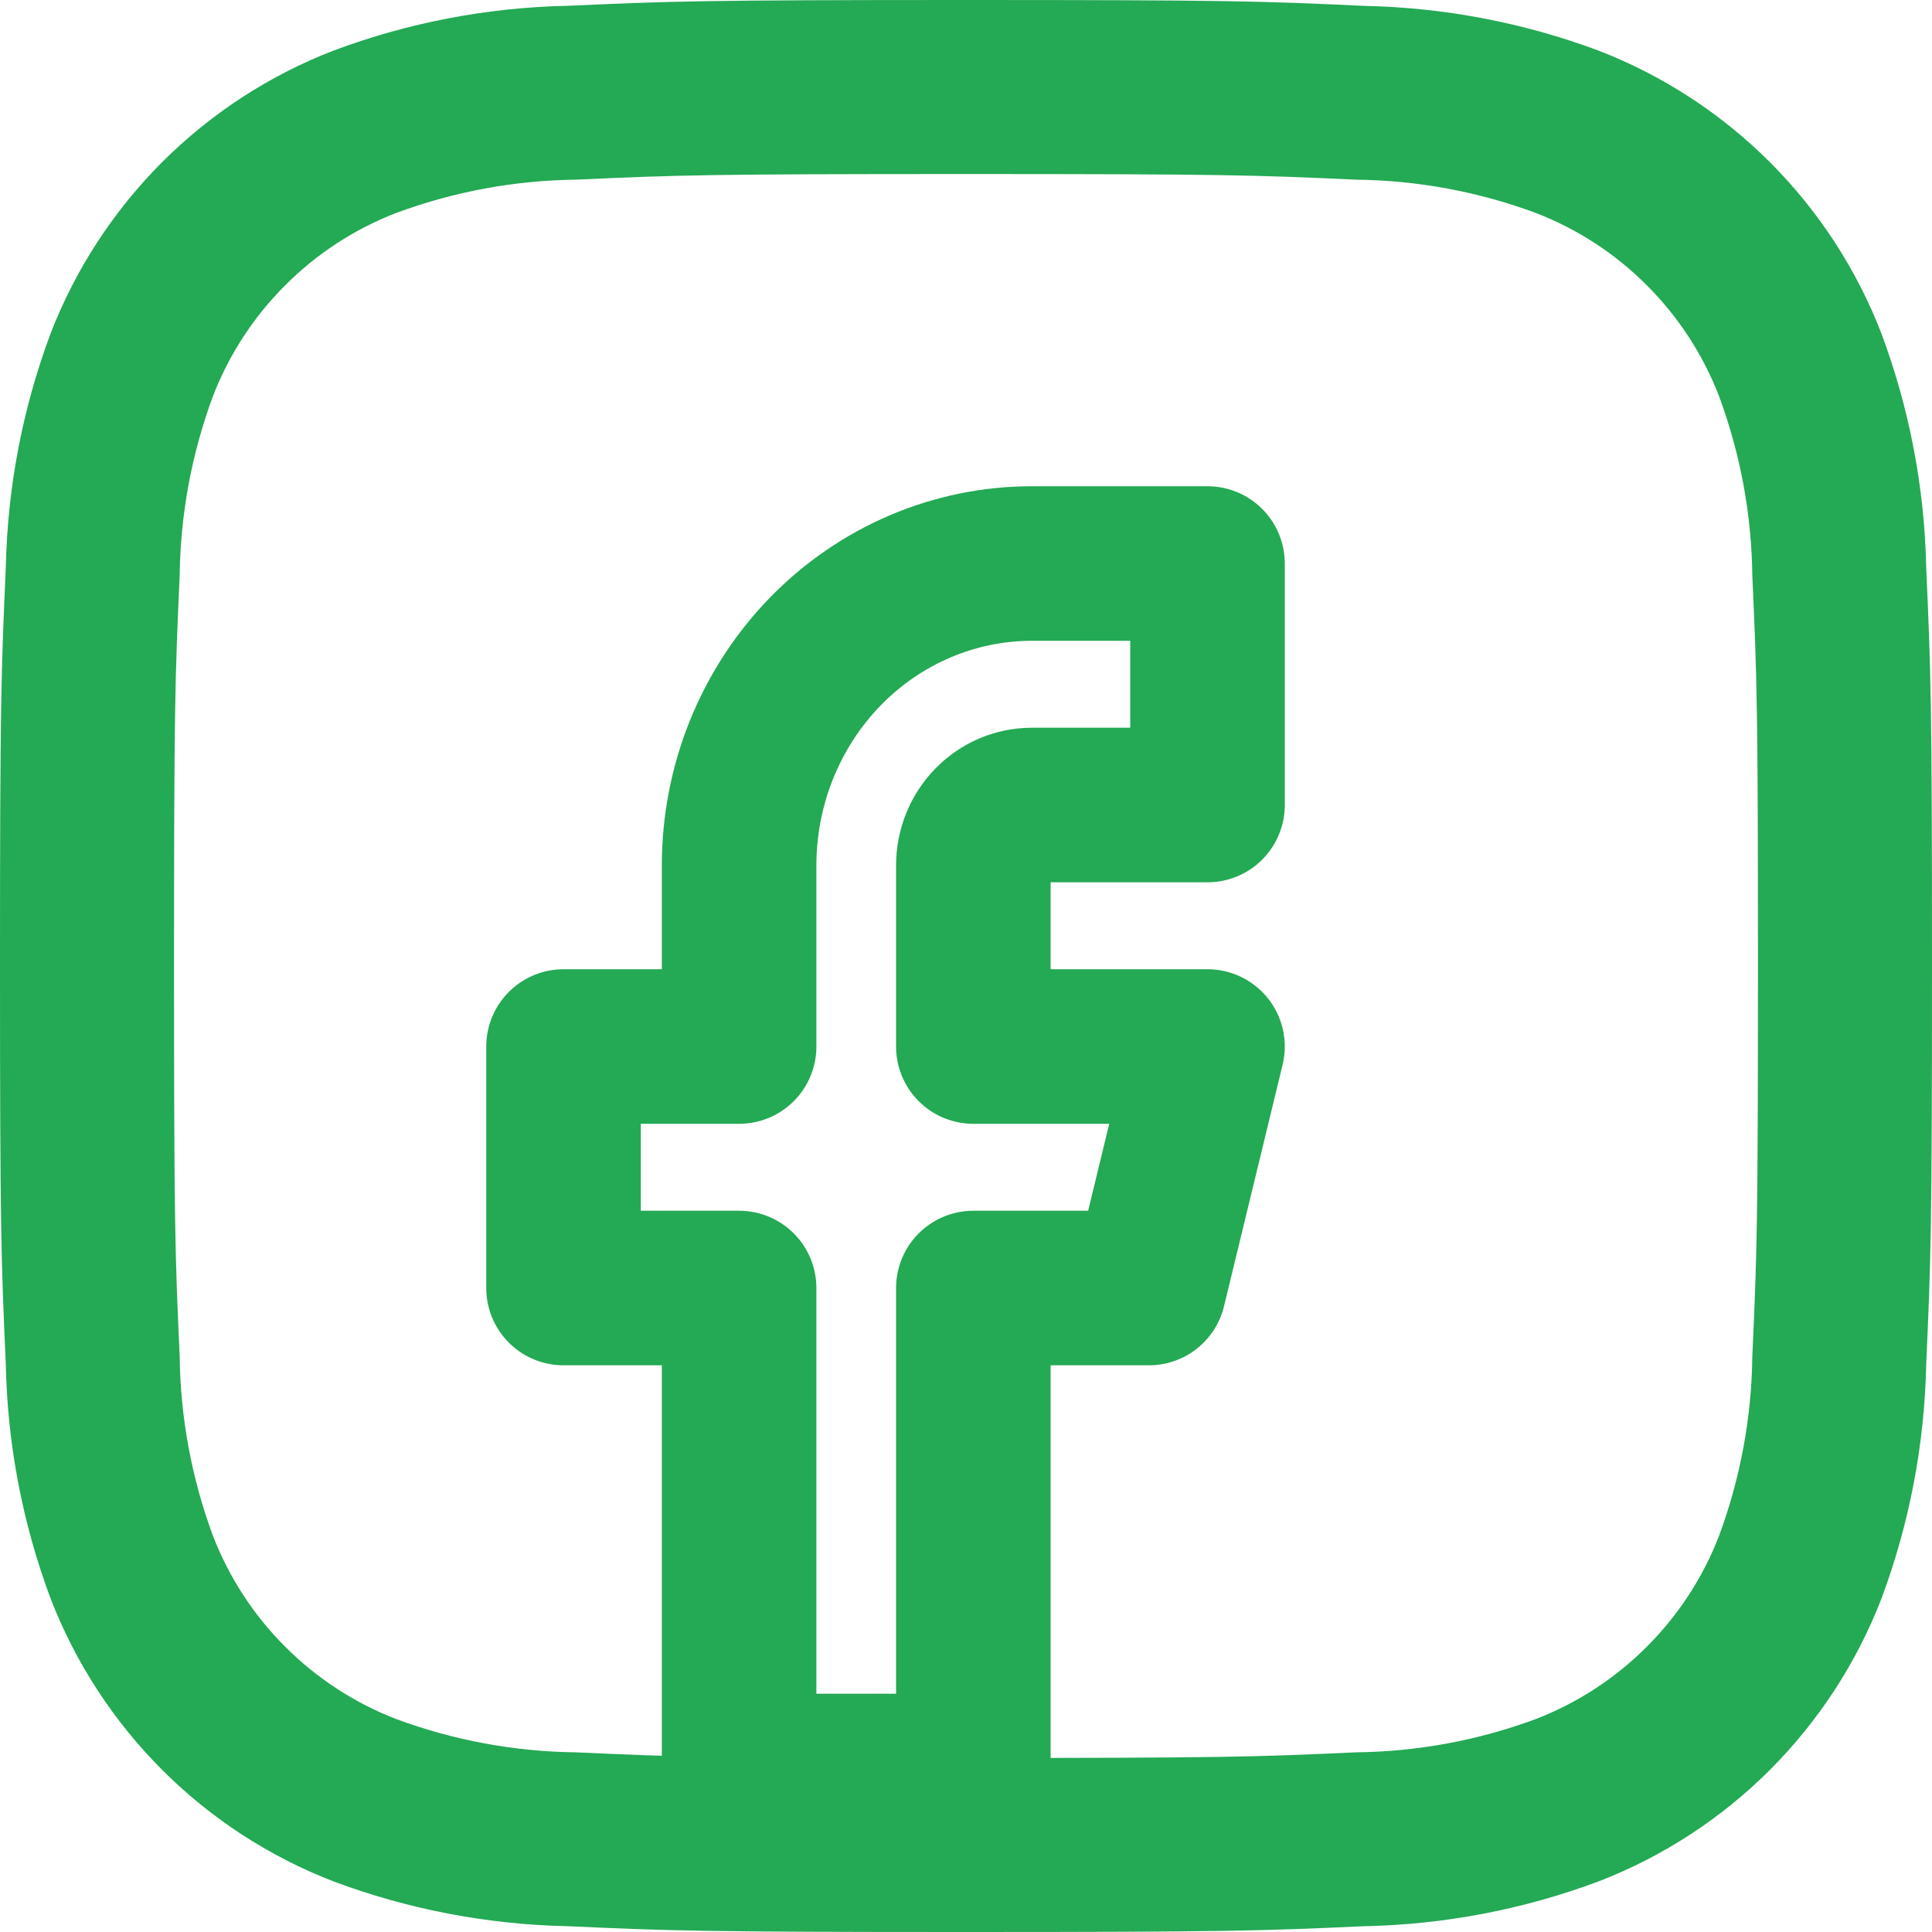
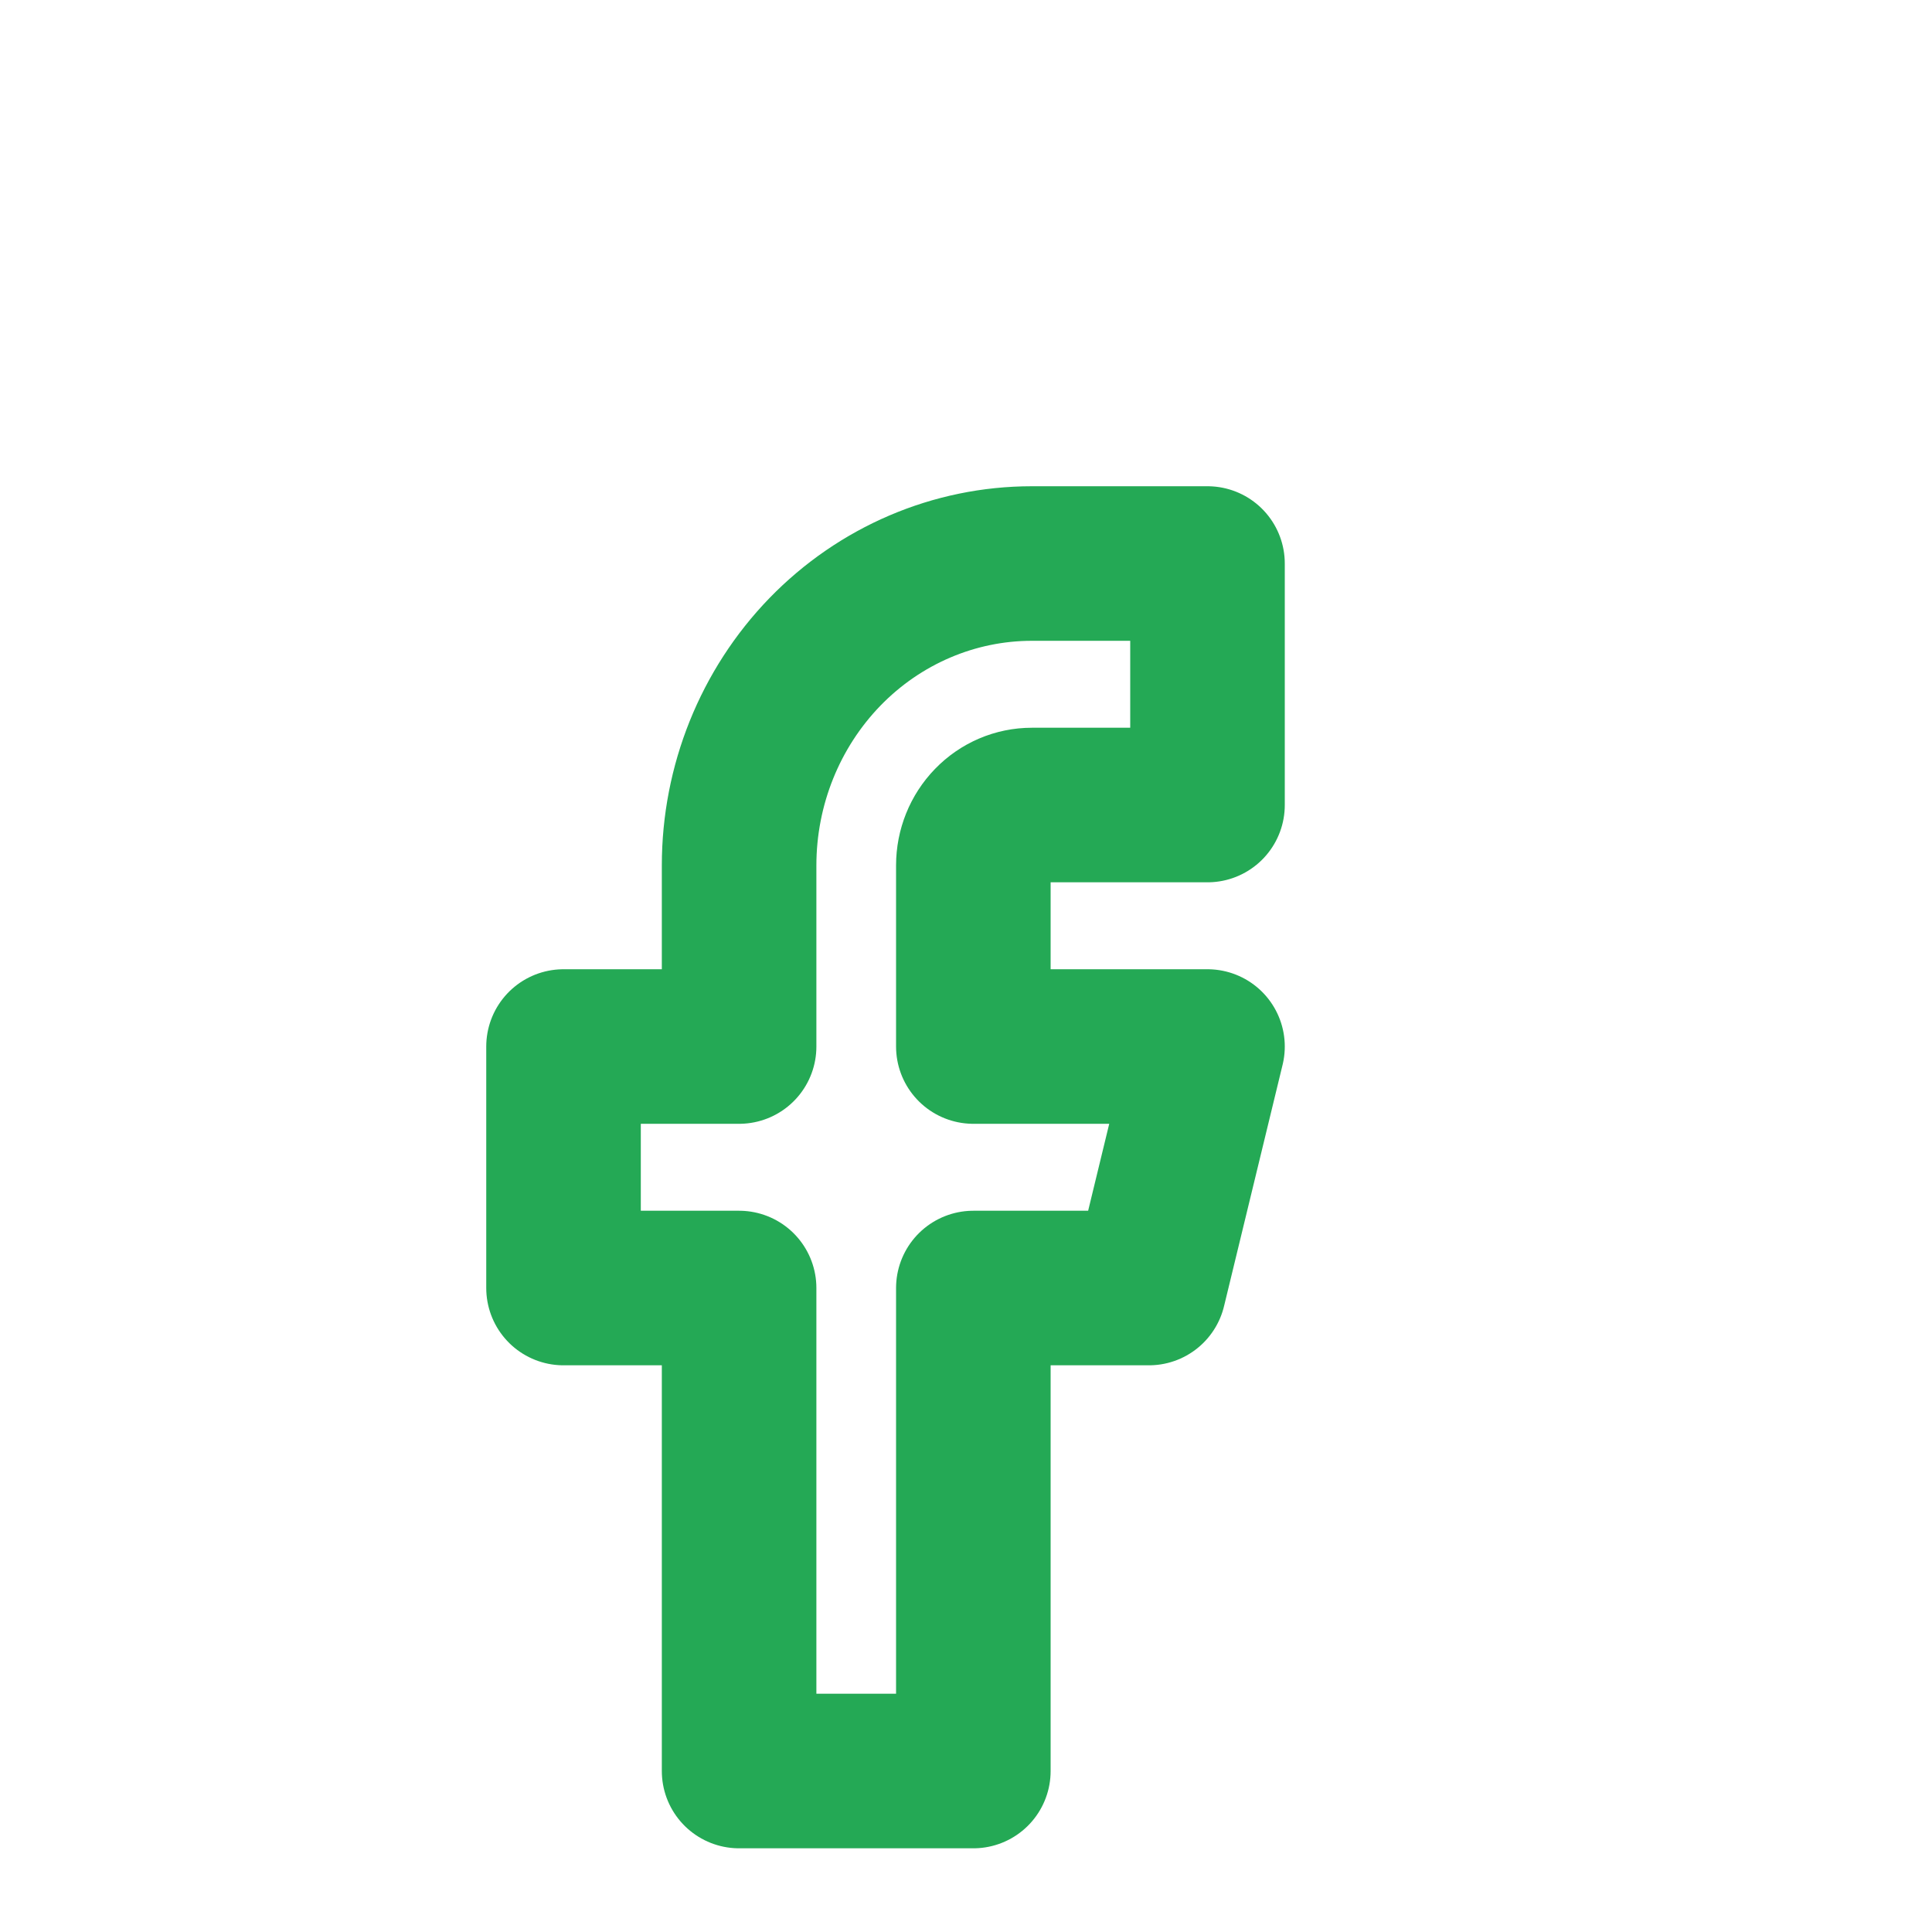
<svg xmlns="http://www.w3.org/2000/svg" width="25" height="25" viewBox="0 0 25 25" fill="none">
  <path d="M15.625 7.292H13.352C12.348 7.292 11.384 7.704 10.674 8.436C9.964 9.169 9.564 10.162 9.564 11.198V13.542H7.292V16.667H9.564V22.917H12.595V16.667H14.867L15.625 13.542H12.595V11.198C12.595 10.991 12.675 10.792 12.817 10.646C12.959 10.499 13.151 10.417 13.352 10.417H15.625V7.292Z" stroke="#24A955" stroke-width="2" stroke-linecap="round" stroke-linejoin="round" />
-   <path d="M12.5 2.252C15.838 2.252 16.233 2.265 17.551 2.325C18.344 2.334 19.129 2.48 19.872 2.755C20.411 2.963 20.901 3.282 21.309 3.691C21.718 4.099 22.037 4.589 22.245 5.128C22.52 5.871 22.666 6.656 22.675 7.449C22.735 8.767 22.748 9.162 22.748 12.501C22.748 15.84 22.735 16.233 22.675 17.551C22.666 18.344 22.52 19.129 22.245 19.872C22.037 20.411 21.718 20.901 21.309 21.309C20.901 21.718 20.411 22.037 19.872 22.245C19.129 22.52 18.344 22.666 17.551 22.675C16.233 22.735 15.838 22.748 12.5 22.748C9.162 22.748 8.767 22.735 7.449 22.675C6.656 22.666 5.871 22.52 5.128 22.245C4.589 22.037 4.099 21.718 3.691 21.309C3.282 20.901 2.963 20.411 2.755 19.872C2.48 19.129 2.334 18.344 2.325 17.551C2.265 16.233 2.252 15.838 2.252 12.5C2.252 9.162 2.265 8.767 2.325 7.449C2.334 6.656 2.48 5.871 2.755 5.128C2.963 4.589 3.282 4.099 3.691 3.691C4.099 3.282 4.589 2.963 5.128 2.755C5.871 2.48 6.656 2.334 7.449 2.325C8.767 2.265 9.162 2.252 12.5 2.252ZM12.5 0C9.105 0 8.679 0.015 7.346 0.075C6.309 0.096 5.284 0.292 4.312 0.656C3.482 0.977 2.728 1.469 2.098 2.098C1.469 2.728 0.977 3.482 0.656 4.312C0.292 5.284 0.096 6.31 0.075 7.347C0.015 8.68 0 9.104 0 12.5C0 15.896 0.015 16.321 0.075 17.654C0.096 18.691 0.292 19.716 0.656 20.688C0.977 21.518 1.469 22.272 2.098 22.902C2.728 23.532 3.482 24.023 4.312 24.344C5.284 24.708 6.31 24.904 7.347 24.925C8.68 24.985 9.105 25 12.5 25C15.895 25 16.321 24.985 17.654 24.925C18.691 24.904 19.717 24.708 20.689 24.344C21.519 24.023 22.273 23.532 22.903 22.902C23.532 22.272 24.024 21.518 24.345 20.688C24.708 19.716 24.904 18.69 24.925 17.653C24.985 16.32 25 15.896 25 12.5C25 9.104 24.985 8.679 24.925 7.346C24.904 6.309 24.707 5.284 24.344 4.312C24.023 3.482 23.532 2.728 22.902 2.098C22.272 1.469 21.518 0.977 20.688 0.656C19.716 0.293 18.69 0.097 17.653 0.076C16.32 0.014 15.896 0 12.5 0Z" fill="#24A955" />
</svg>